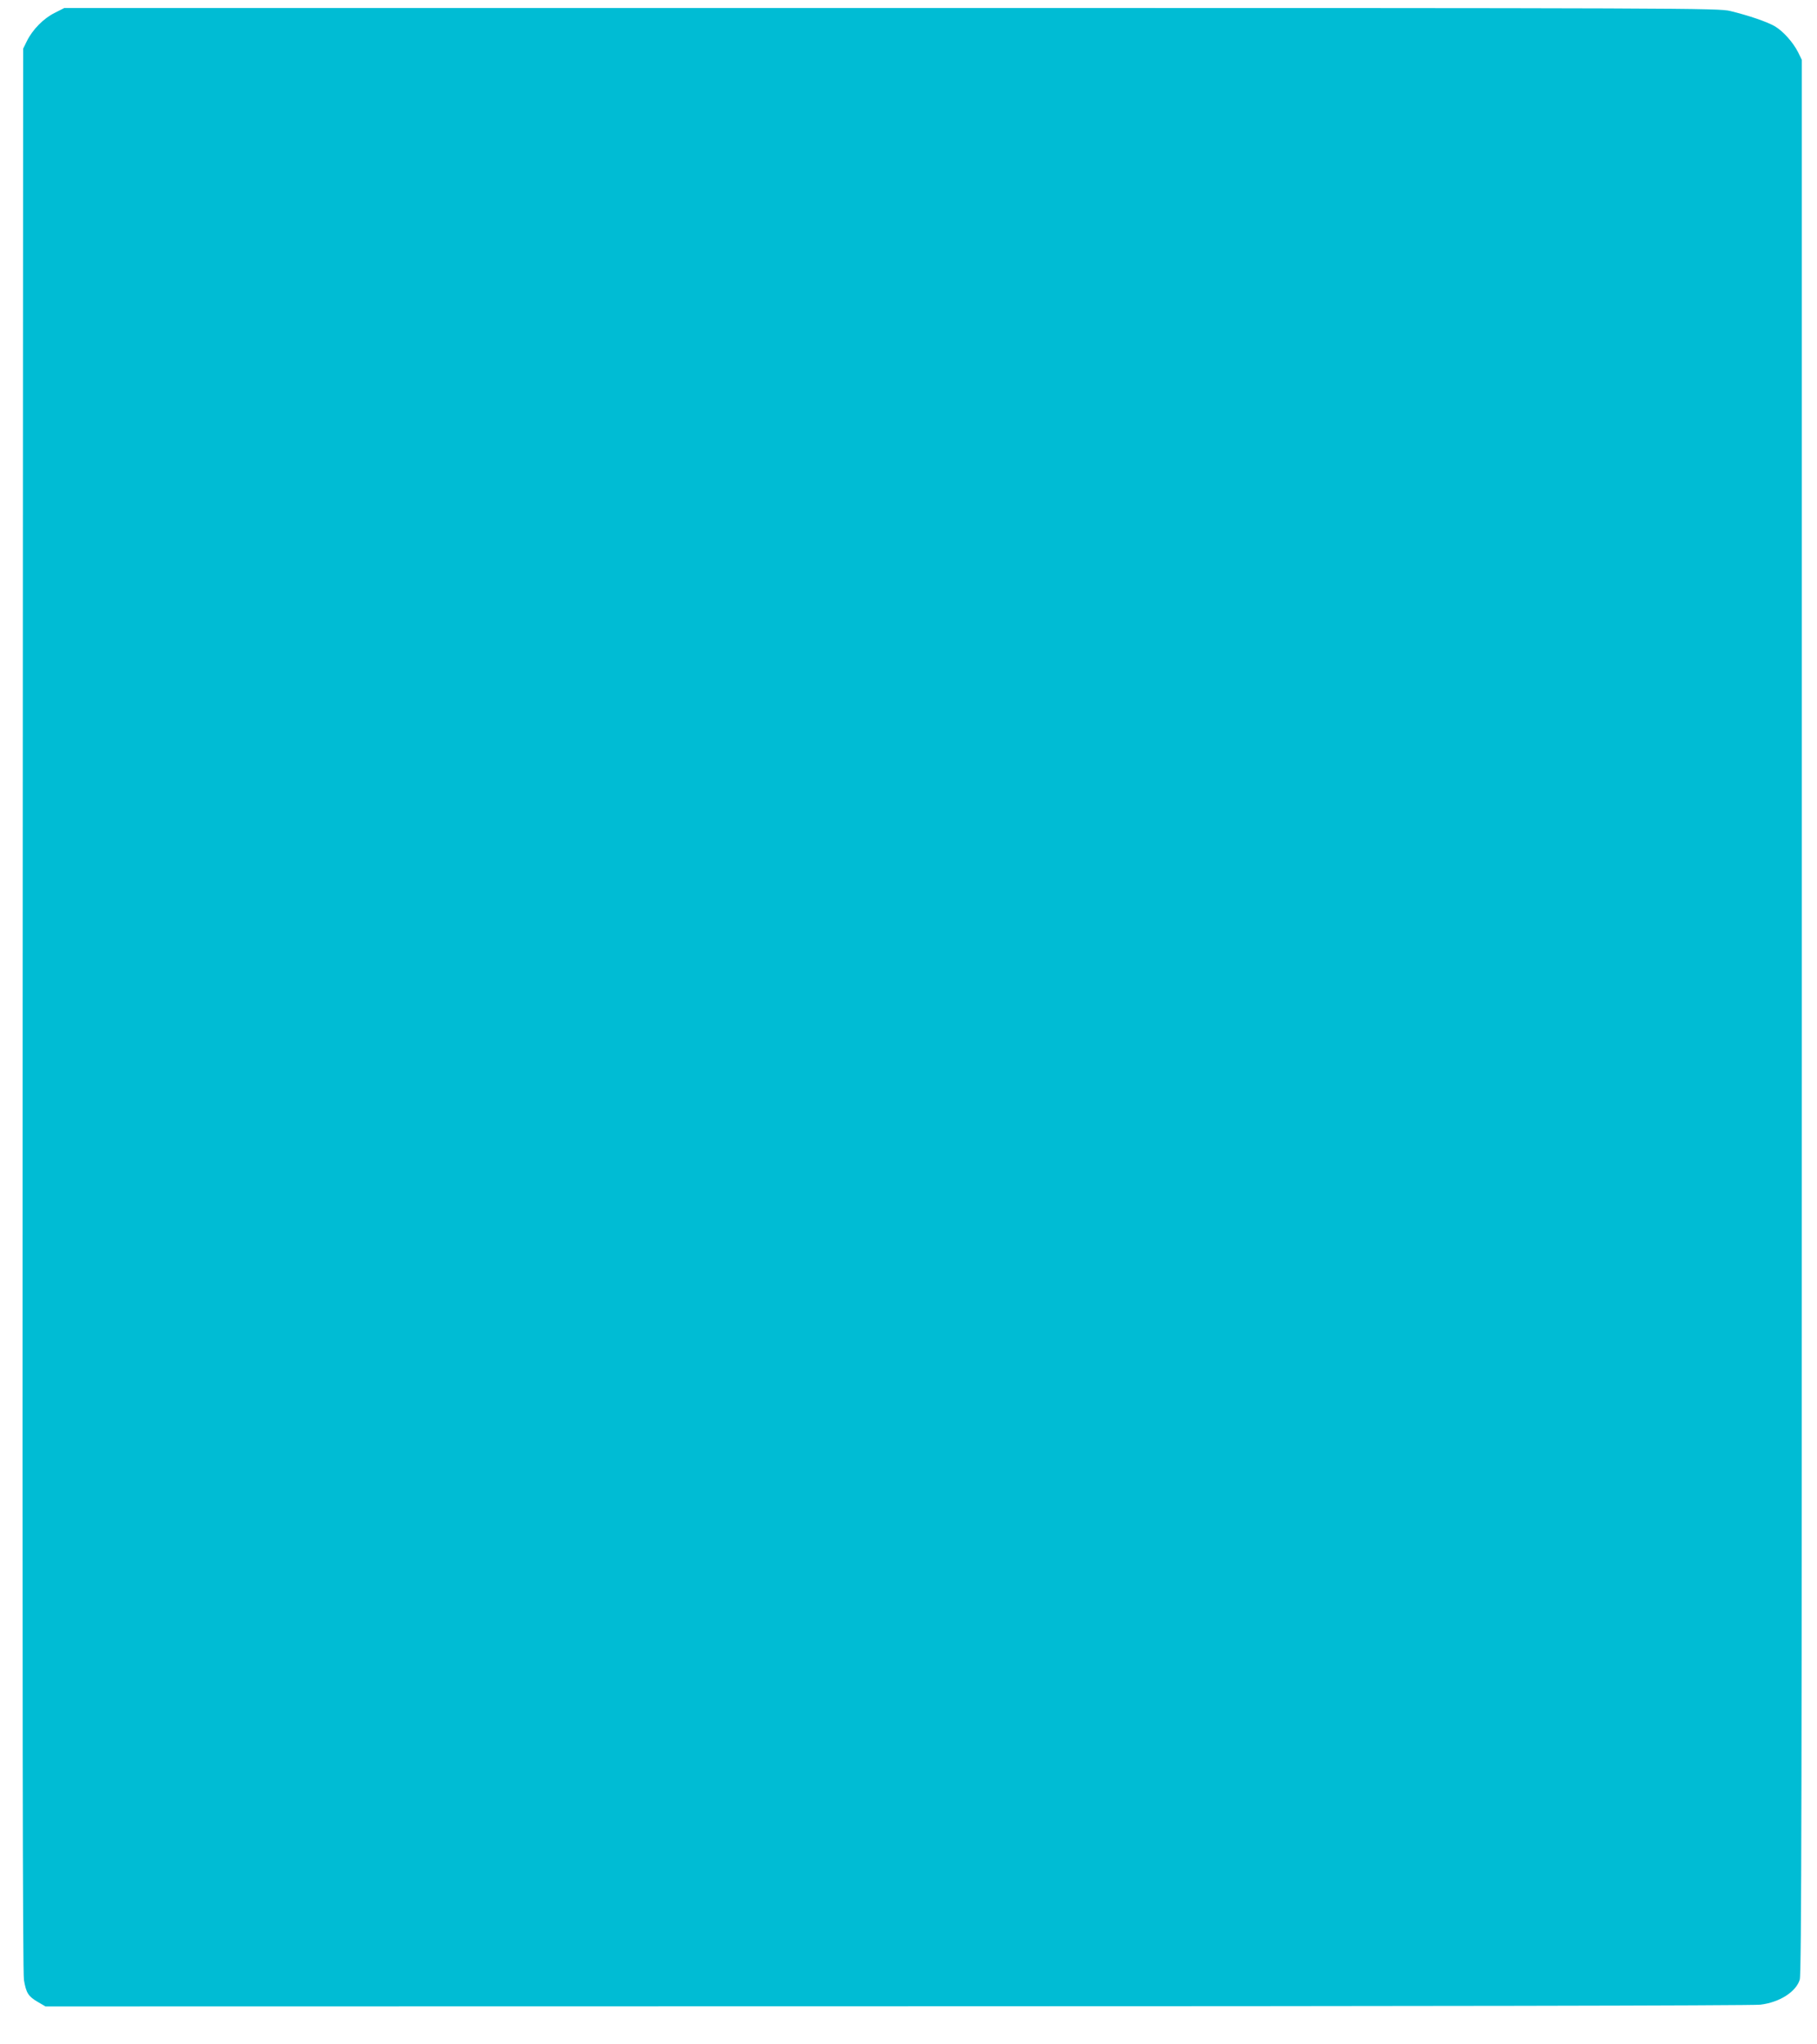
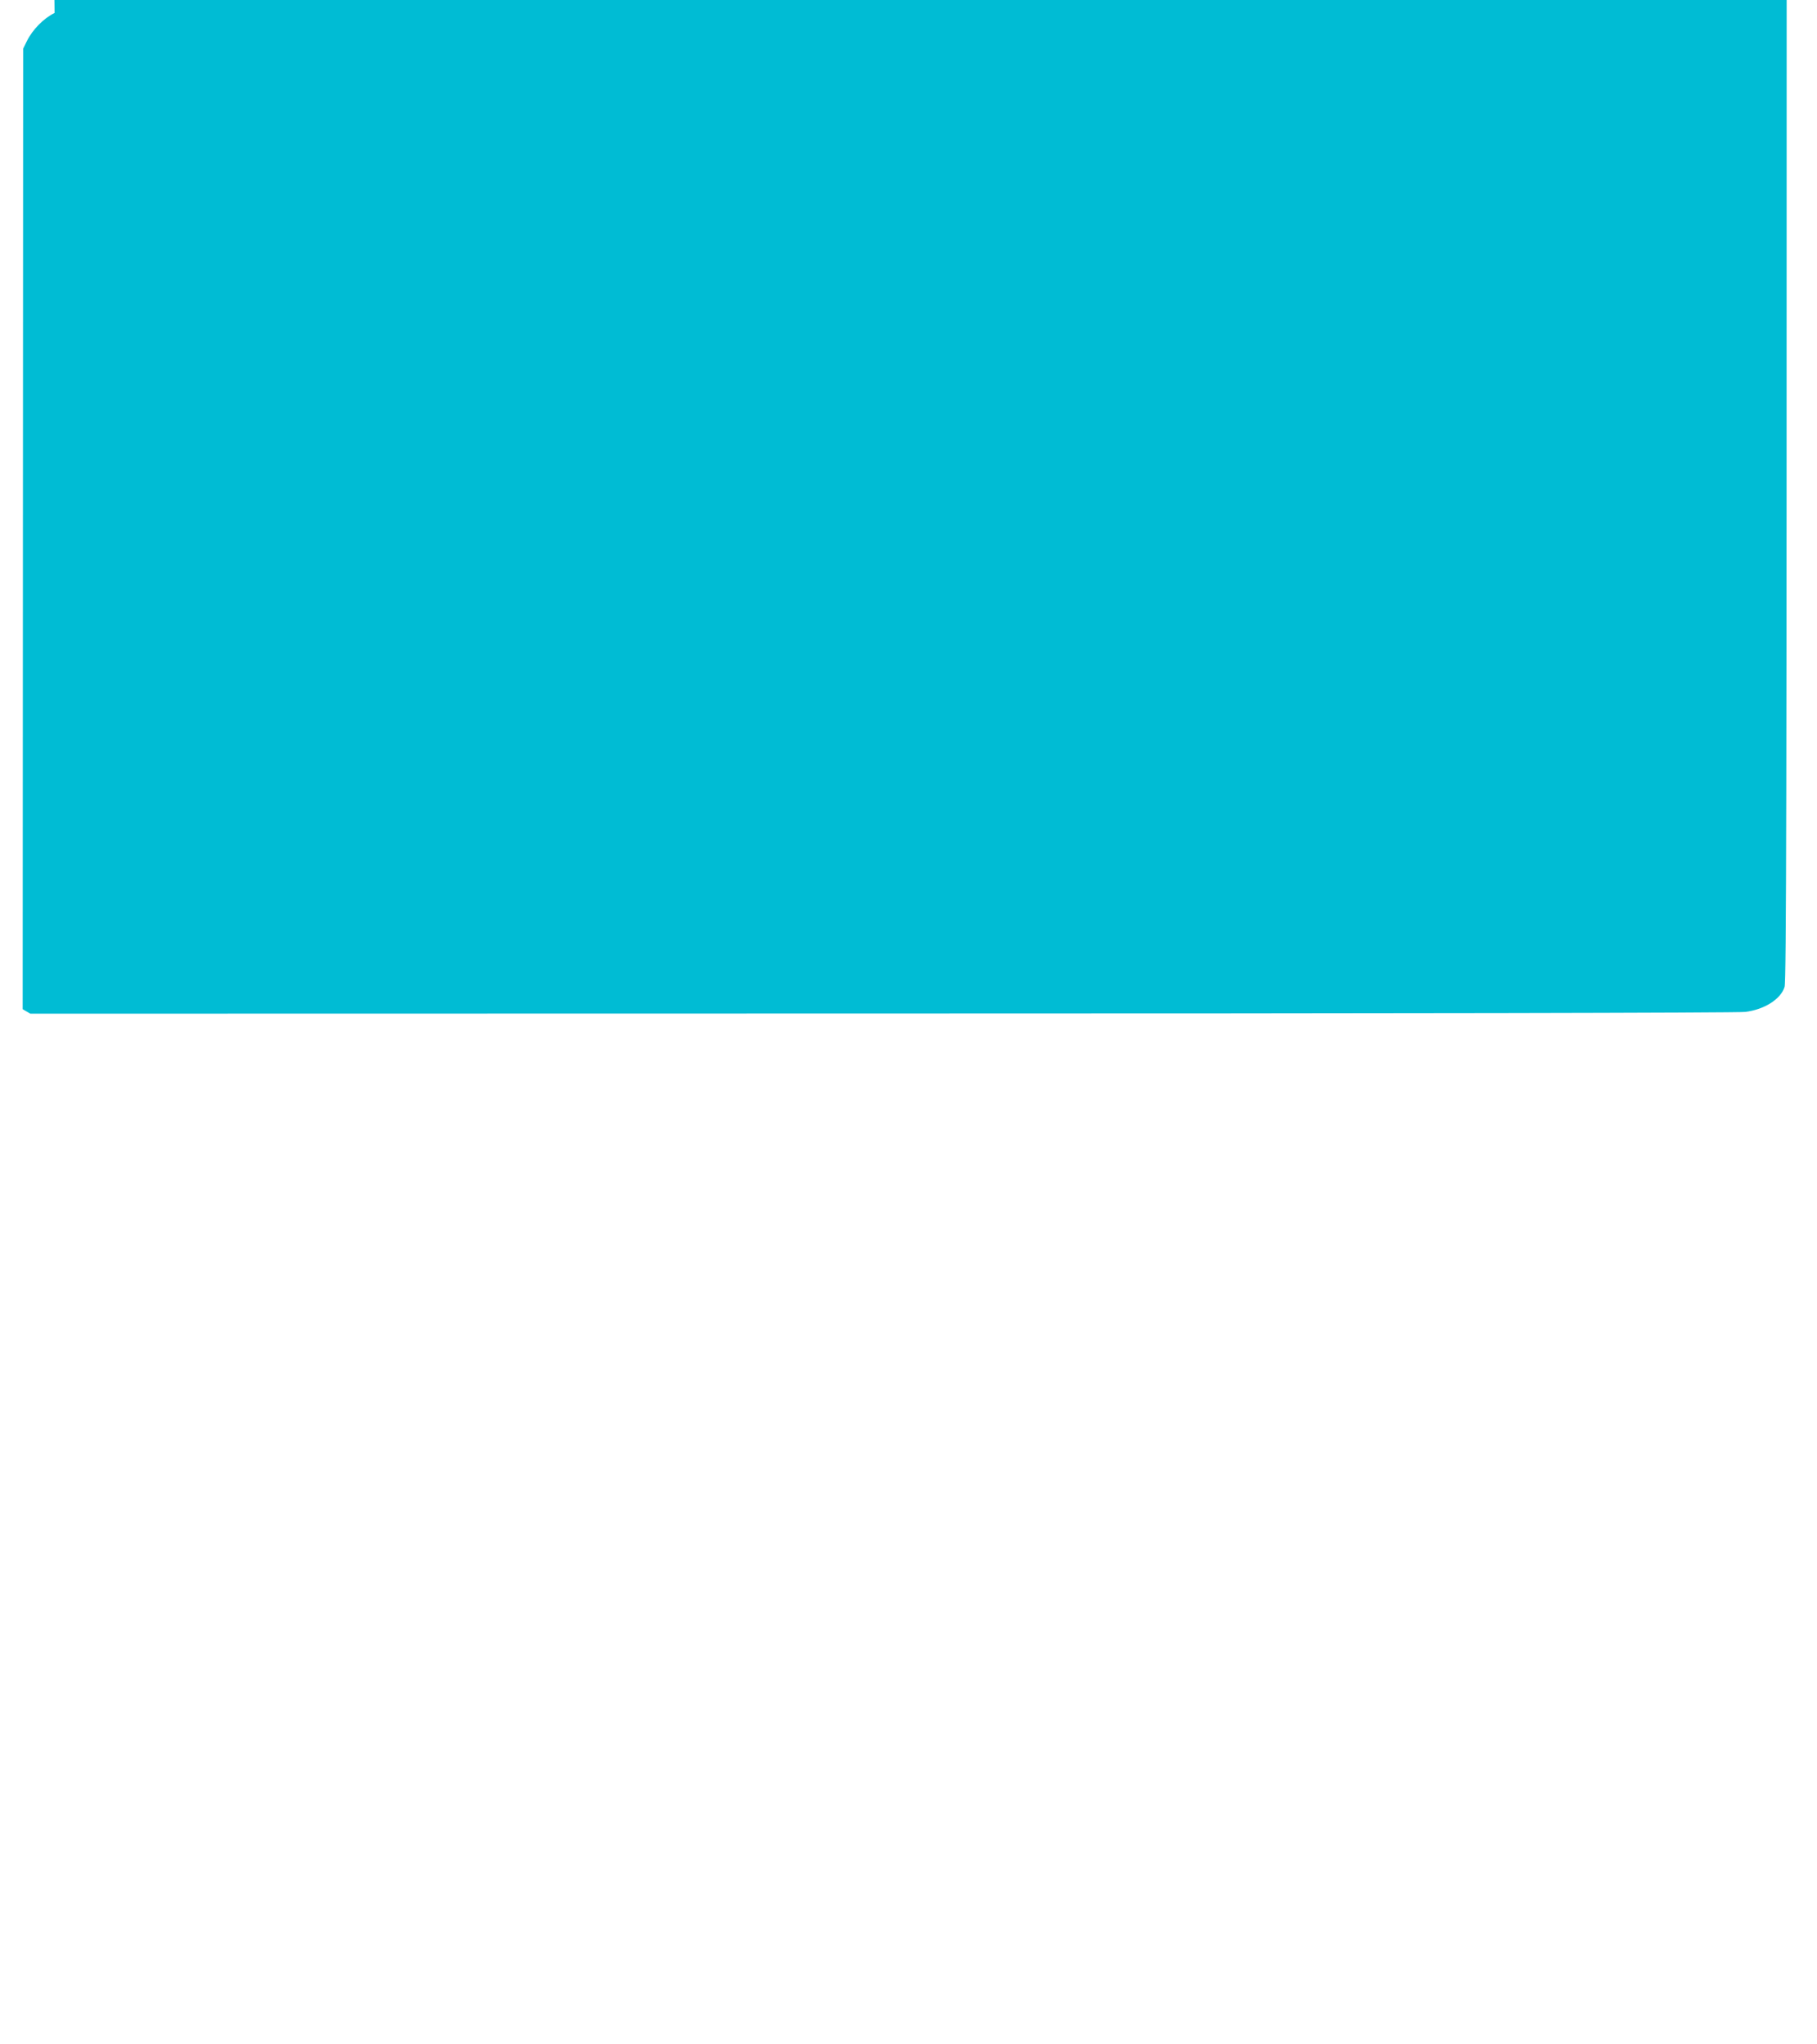
<svg xmlns="http://www.w3.org/2000/svg" version="1.0" width="1138pt" height="1280pt" viewBox="0 0 1138 1280" preserveAspectRatio="xMidYMid meet">
  <g transform="translate(0,1280) scale(0.1,-0.1)" fill="#00bcd4" stroke="none">
-     <path d="M342 12719 c-69 -34 -138 -104 -174 -177 l-23 -47 -3 -6015 c-2 -4329 0 -6033 8 -6080 14 -81 27 -102 87 -137 l48 -28 5330 1 c3190 0 5362 4 5410 10 119 14 224 80 247 157 11 34 13 1221 13 6032 l0 5990 -23 47 c-31 62 -94 133 -147 164 -49 28 -163 67 -278 95 -76 18 -222 19 -5256 19 l-5178 0 -61 -31z" />
+     <path d="M342 12719 c-69 -34 -138 -104 -174 -177 l-23 -47 -3 -6015 l48 -28 5330 1 c3190 0 5362 4 5410 10 119 14 224 80 247 157 11 34 13 1221 13 6032 l0 5990 -23 47 c-31 62 -94 133 -147 164 -49 28 -163 67 -278 95 -76 18 -222 19 -5256 19 l-5178 0 -61 -31z" />
  </g>
</svg>